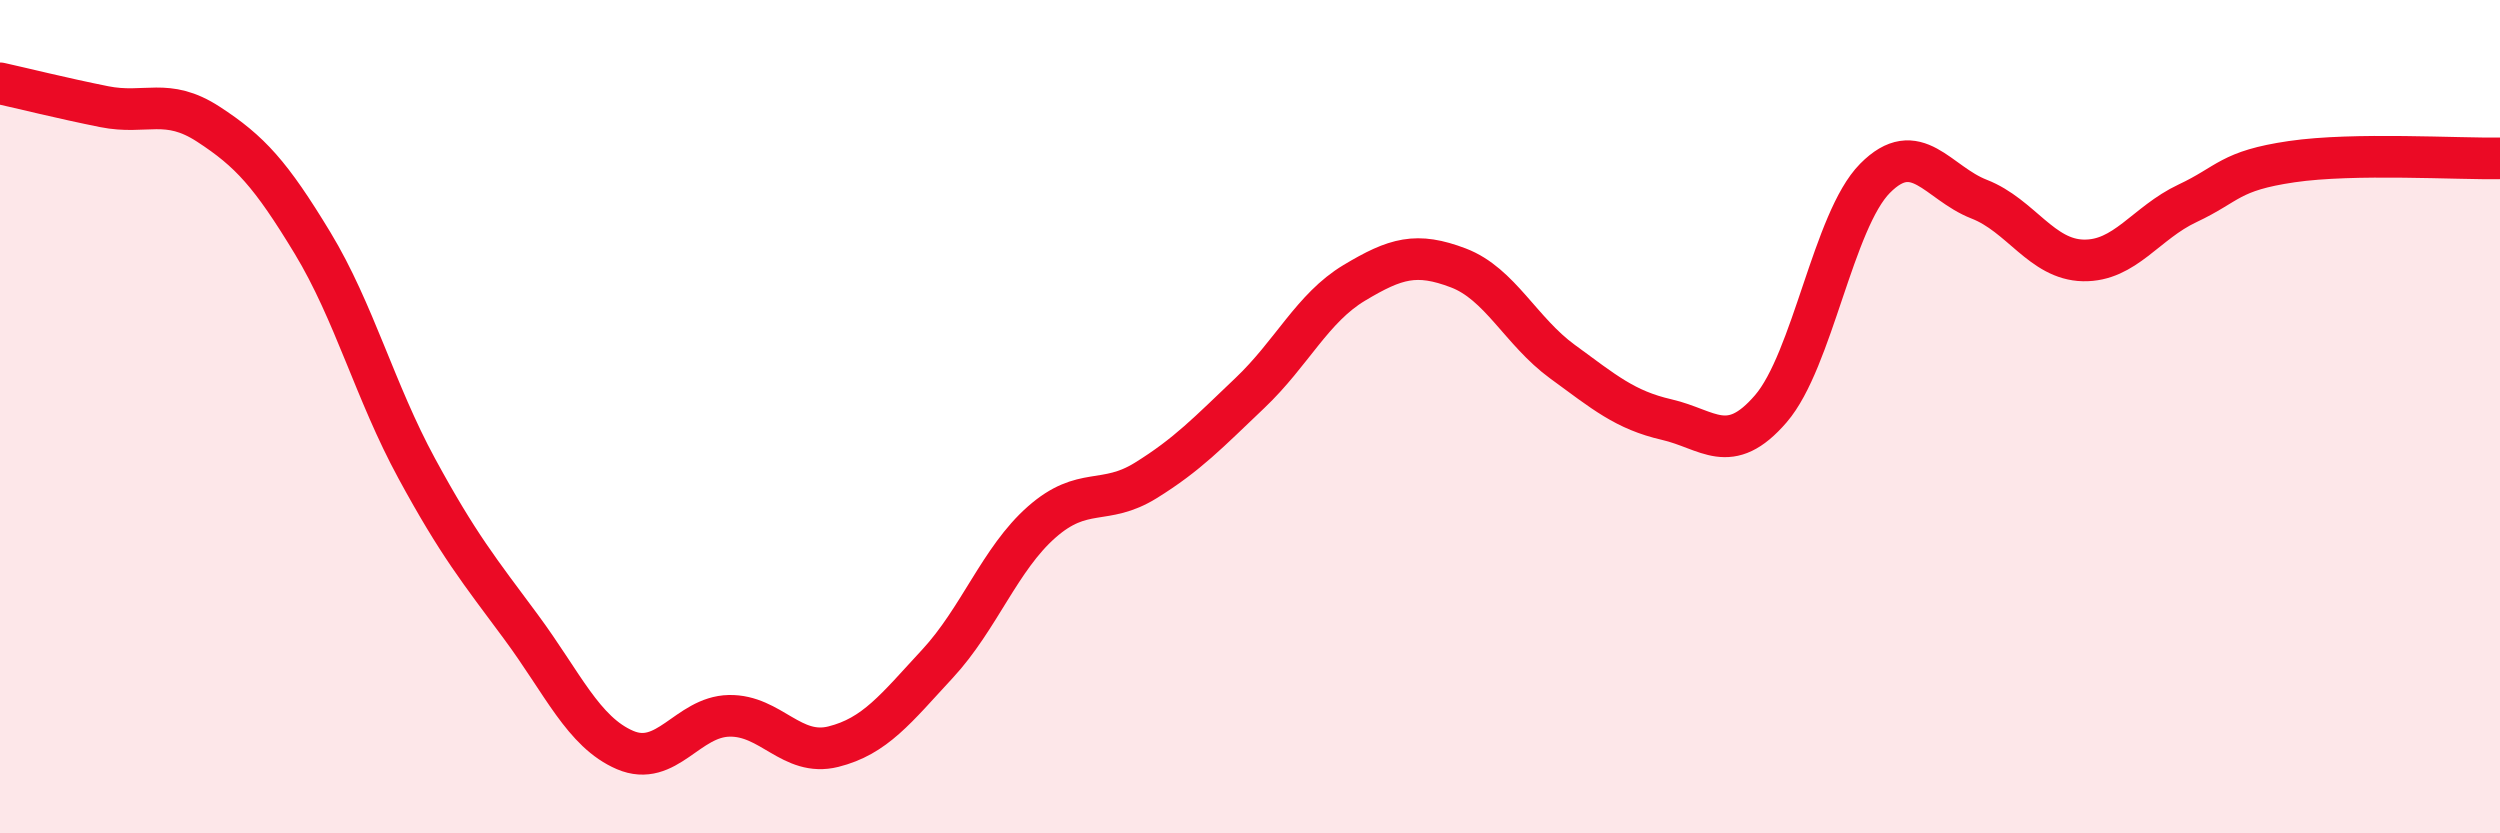
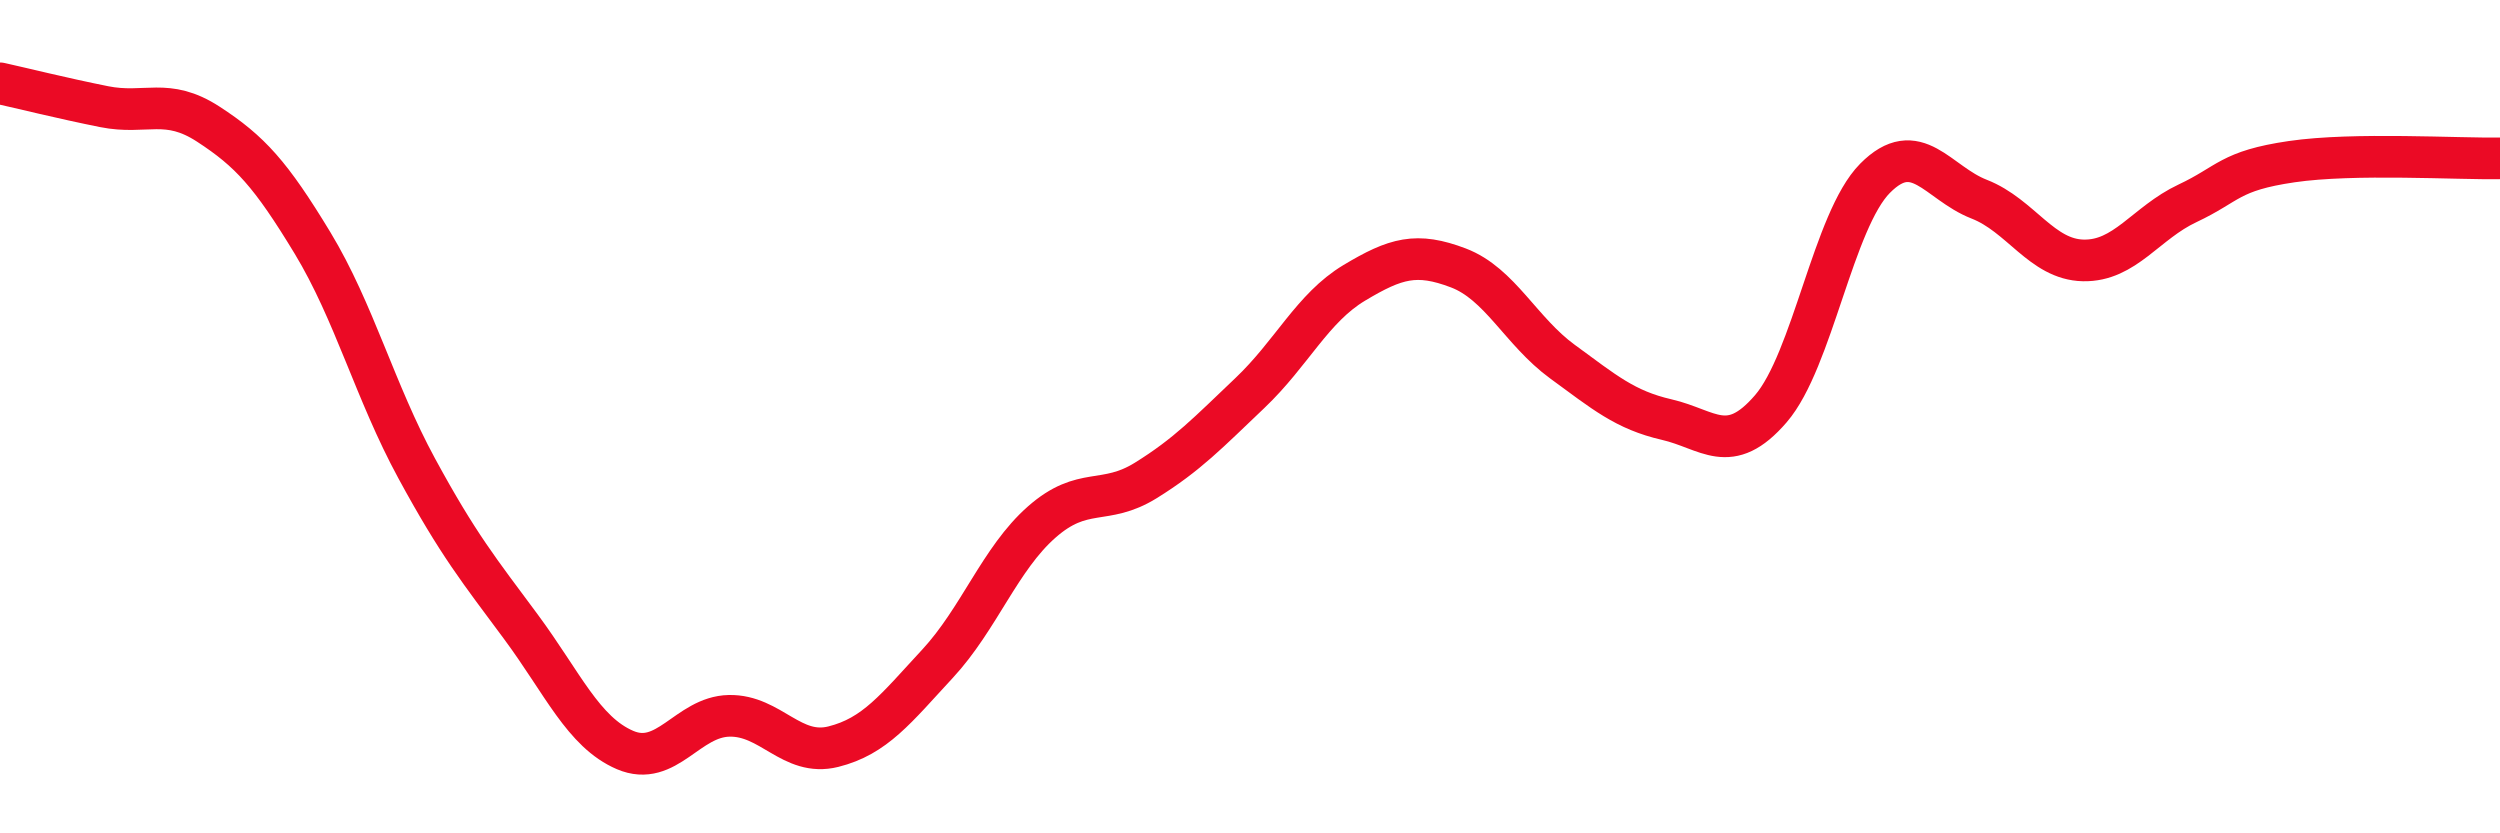
<svg xmlns="http://www.w3.org/2000/svg" width="60" height="20" viewBox="0 0 60 20">
-   <path d="M 0,2 C 0.5,2.11 1.5,2.36 2.5,2.56 C 3.5,2.76 4,2.33 5,2.98 C 6,3.63 6.5,4.18 7.5,5.83 C 8.5,7.48 9,9.4 10,11.24 C 11,13.08 11.5,13.69 12.5,15.04 C 13.5,16.39 14,17.57 15,18 C 16,18.43 16.5,17.2 17.5,17.18 C 18.5,17.16 19,18.17 20,17.92 C 21,17.67 21.5,17.01 22.5,15.93 C 23.5,14.85 24,13.41 25,12.53 C 26,11.65 26.5,12.15 27.5,11.53 C 28.5,10.91 29,10.38 30,9.43 C 31,8.48 31.5,7.39 32.5,6.79 C 33.5,6.19 34,6.05 35,6.43 C 36,6.81 36.5,7.95 37.5,8.68 C 38.5,9.41 39,9.84 40,10.07 C 41,10.3 41.5,10.97 42.5,9.81 C 43.5,8.65 44,5.29 45,4.28 C 46,3.27 46.5,4.39 47.5,4.78 C 48.5,5.17 49,6.23 50,6.25 C 51,6.27 51.5,5.35 52.5,4.88 C 53.5,4.41 53.5,4.1 55,3.88 C 56.5,3.66 59,3.82 60,3.8L60 20L0 20Z" fill="#EB0A25" opacity="0.1" stroke-linecap="round" stroke-linejoin="round" />
  <path d="M 0,2 C 0.5,2.11 1.5,2.36 2.5,2.56 C 3.5,2.76 4,2.33 5,2.98 C 6,3.63 6.5,4.18 7.5,5.83 C 8.5,7.48 9,9.4 10,11.24 C 11,13.08 11.5,13.69 12.5,15.04 C 13.5,16.39 14,17.57 15,18 C 16,18.43 16.5,17.2 17.5,17.18 C 18.5,17.16 19,18.17 20,17.92 C 21,17.67 21.5,17.01 22.5,15.93 C 23.5,14.85 24,13.41 25,12.53 C 26,11.65 26.5,12.15 27.5,11.53 C 28.5,10.91 29,10.38 30,9.43 C 31,8.48 31.5,7.39 32.5,6.79 C 33.5,6.19 34,6.05 35,6.43 C 36,6.81 36.5,7.95 37.5,8.68 C 38.5,9.41 39,9.84 40,10.07 C 41,10.3 41.5,10.97 42.5,9.81 C 43.5,8.65 44,5.29 45,4.28 C 46,3.27 46.5,4.39 47.5,4.78 C 48.5,5.17 49,6.23 50,6.25 C 51,6.27 51.5,5.35 52.5,4.88 C 53.5,4.41 53.5,4.1 55,3.88 C 56.5,3.66 59,3.82 60,3.8" stroke="#EB0A25" stroke-width="1" fill="none" stroke-linecap="round" stroke-linejoin="round" />
</svg>